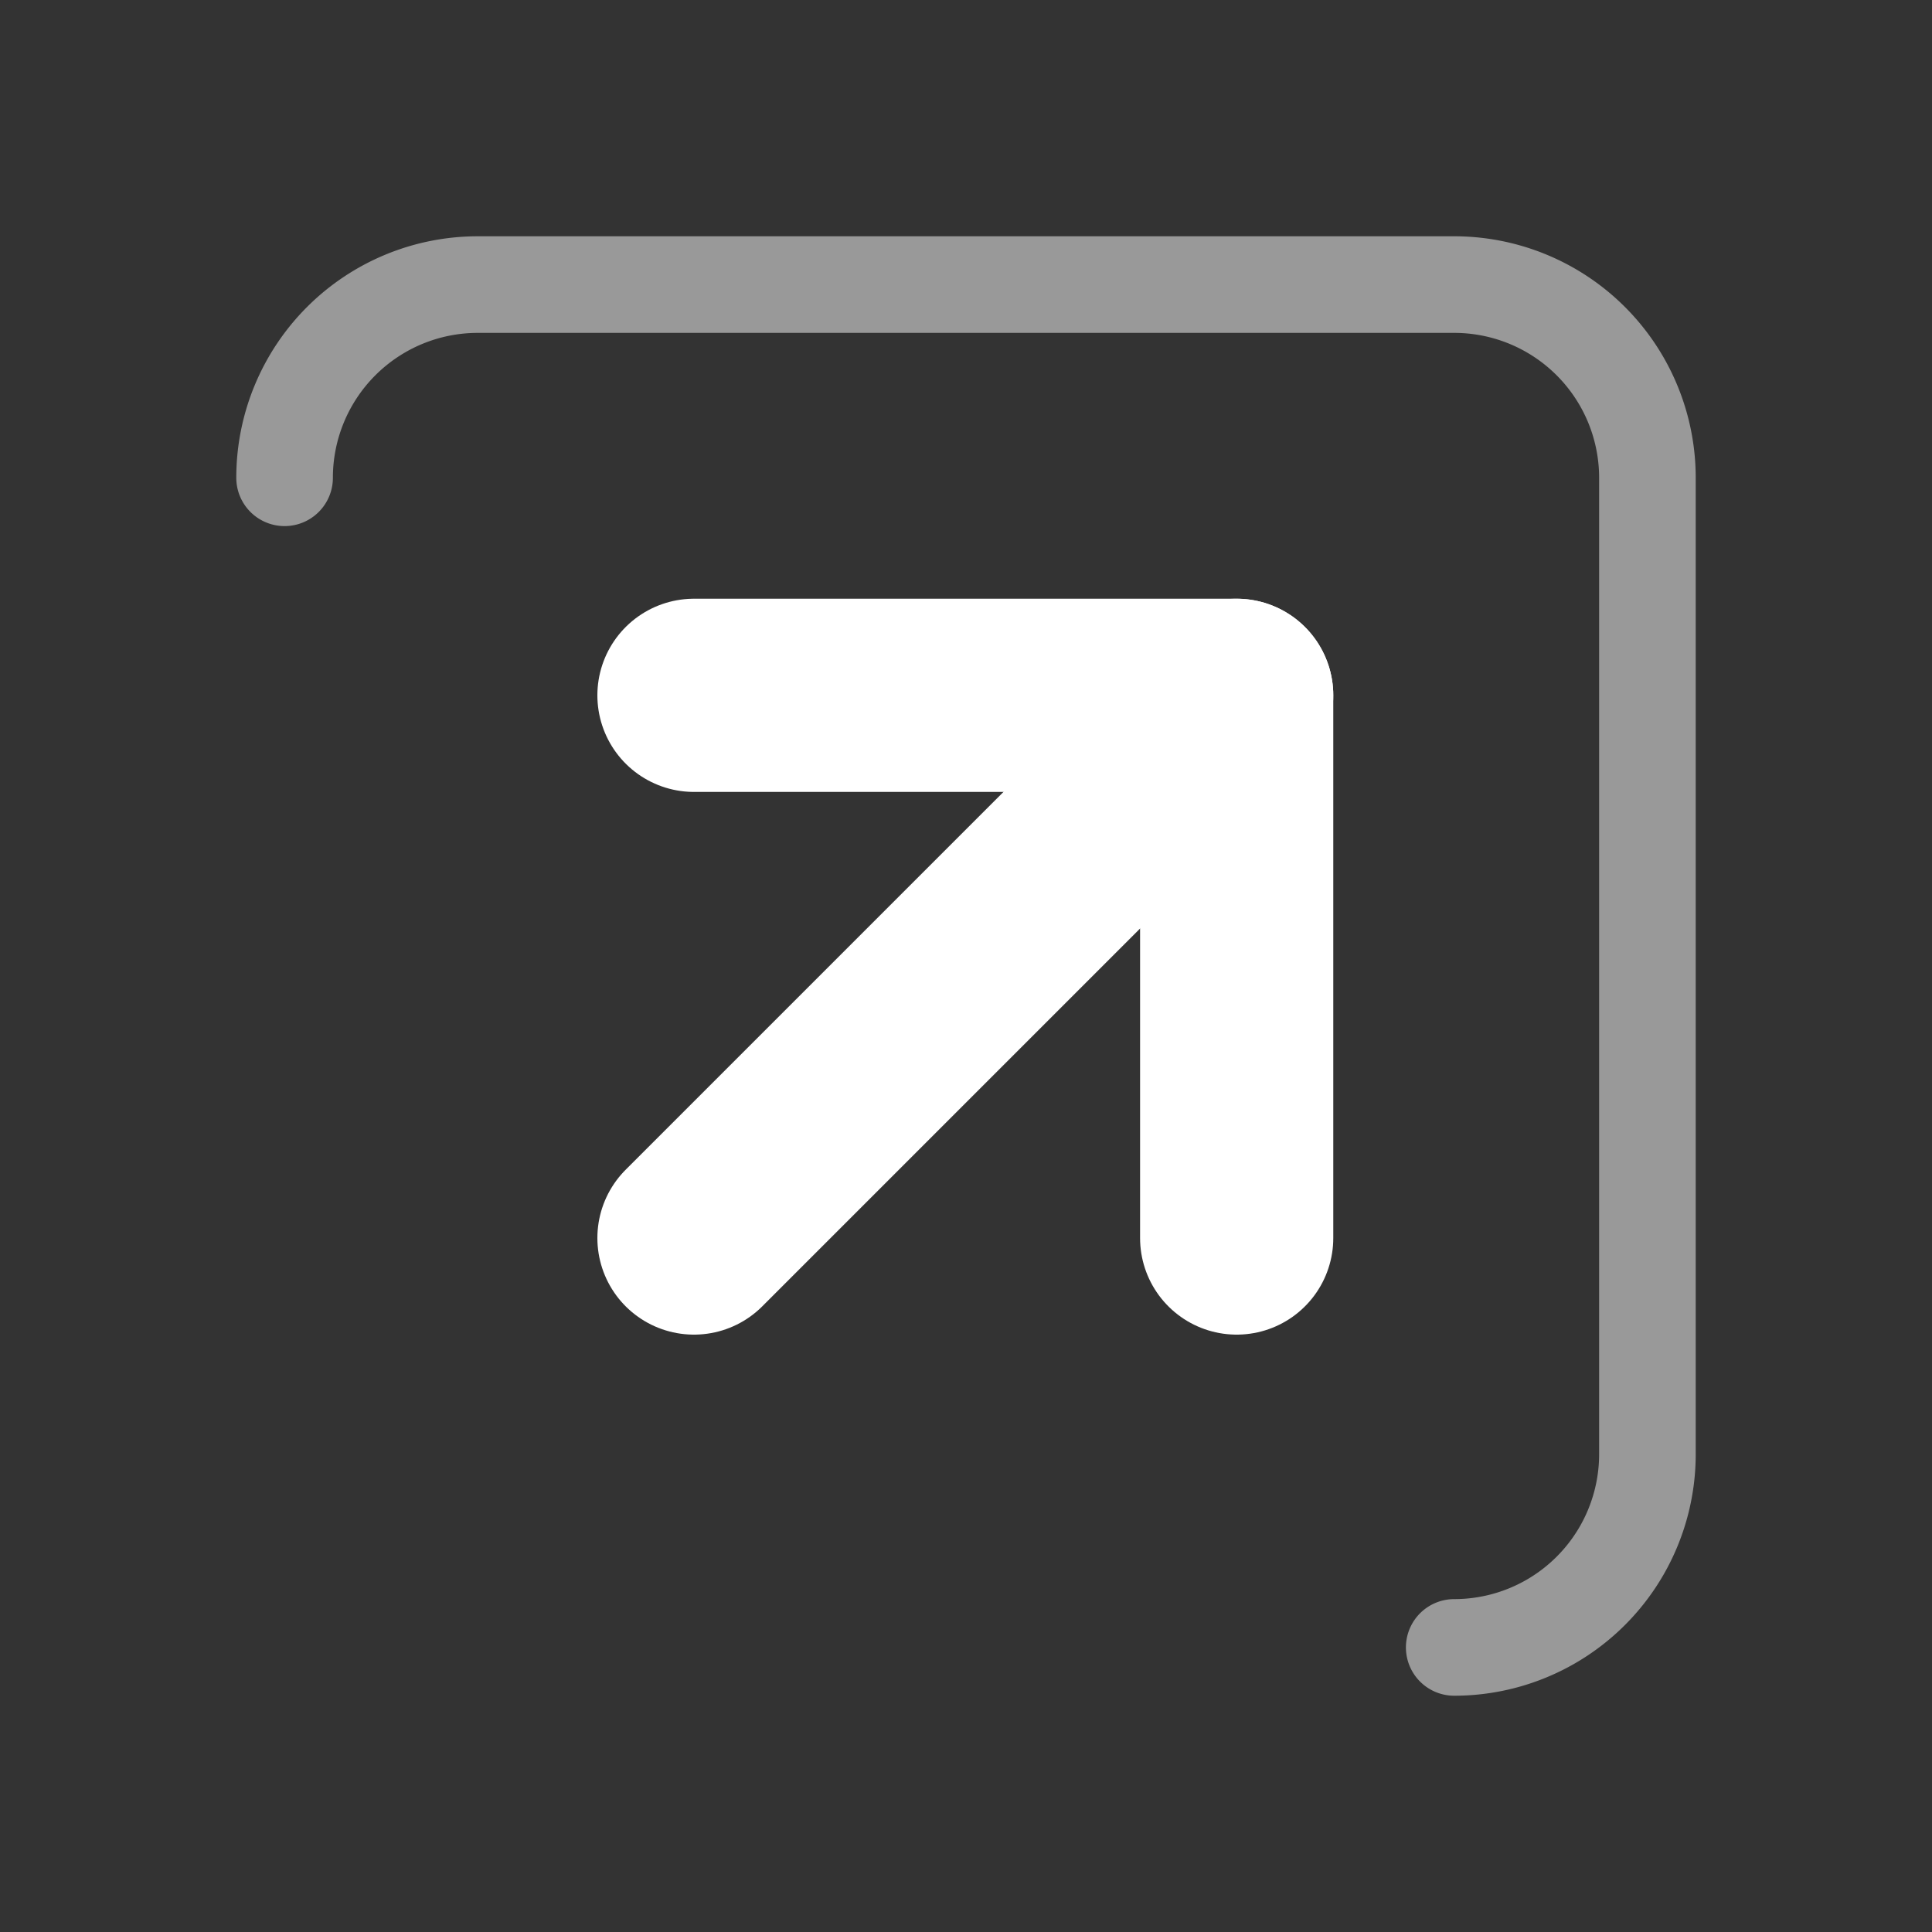
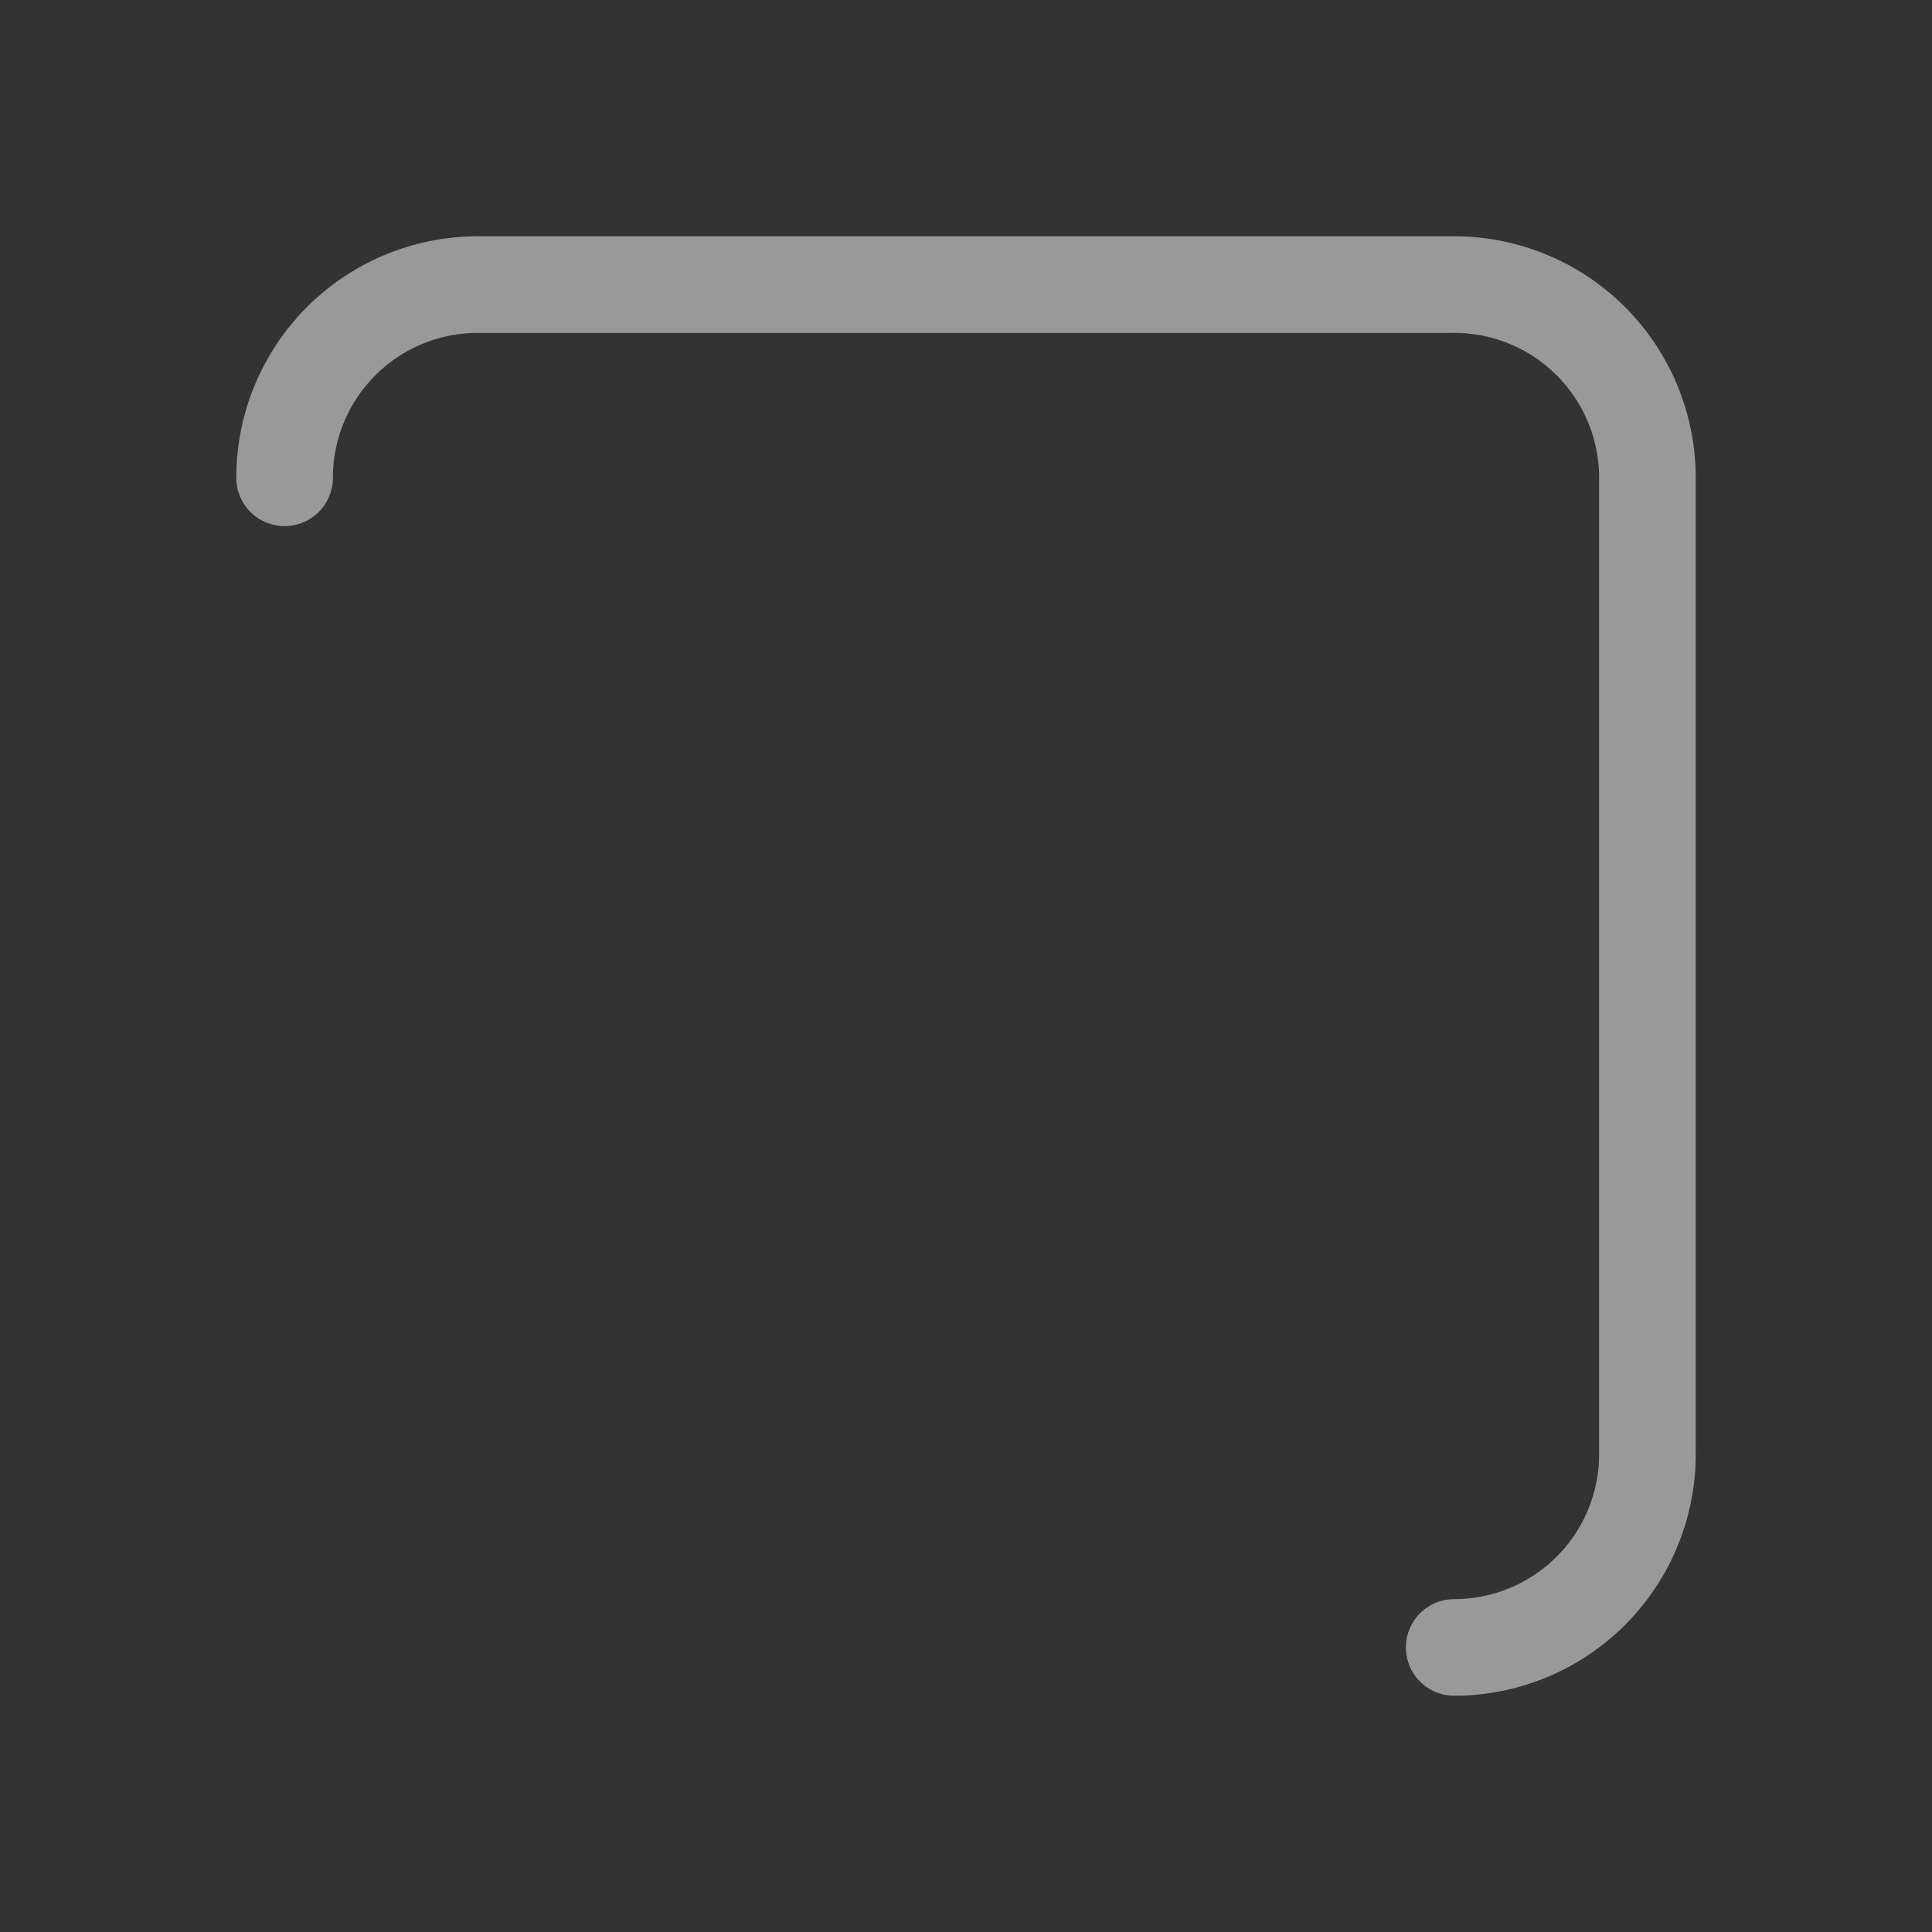
<svg xmlns="http://www.w3.org/2000/svg" width="100" height="100" viewBox="0 0 100 100">
  <rect x="0" y="0" width="100" height="100" fill="#333333" stroke="none" />
  <g id="main">
    <path d="M14.73,24.73a10,10,0,0,1,10-10H75.27a10,10,0,0,1,10,10V75.27a10,10,0,0,1-10,10" fill="none" stroke="#fff" stroke-linecap="round" stroke-linejoin="round" stroke-width="5" opacity="0.5" />
-     <polyline points="35.92 35.99 64.01 35.99 64.01 64.08" fill="none" stroke="#fff" stroke-linecap="round" stroke-linejoin="round" stroke-width="10" />
-     <line x1="35.92" y1="64.08" x2="64.01" y2="35.99" fill="none" stroke="#fff" stroke-linecap="round" stroke-linejoin="round" stroke-width="10" />
  </g>
</svg>